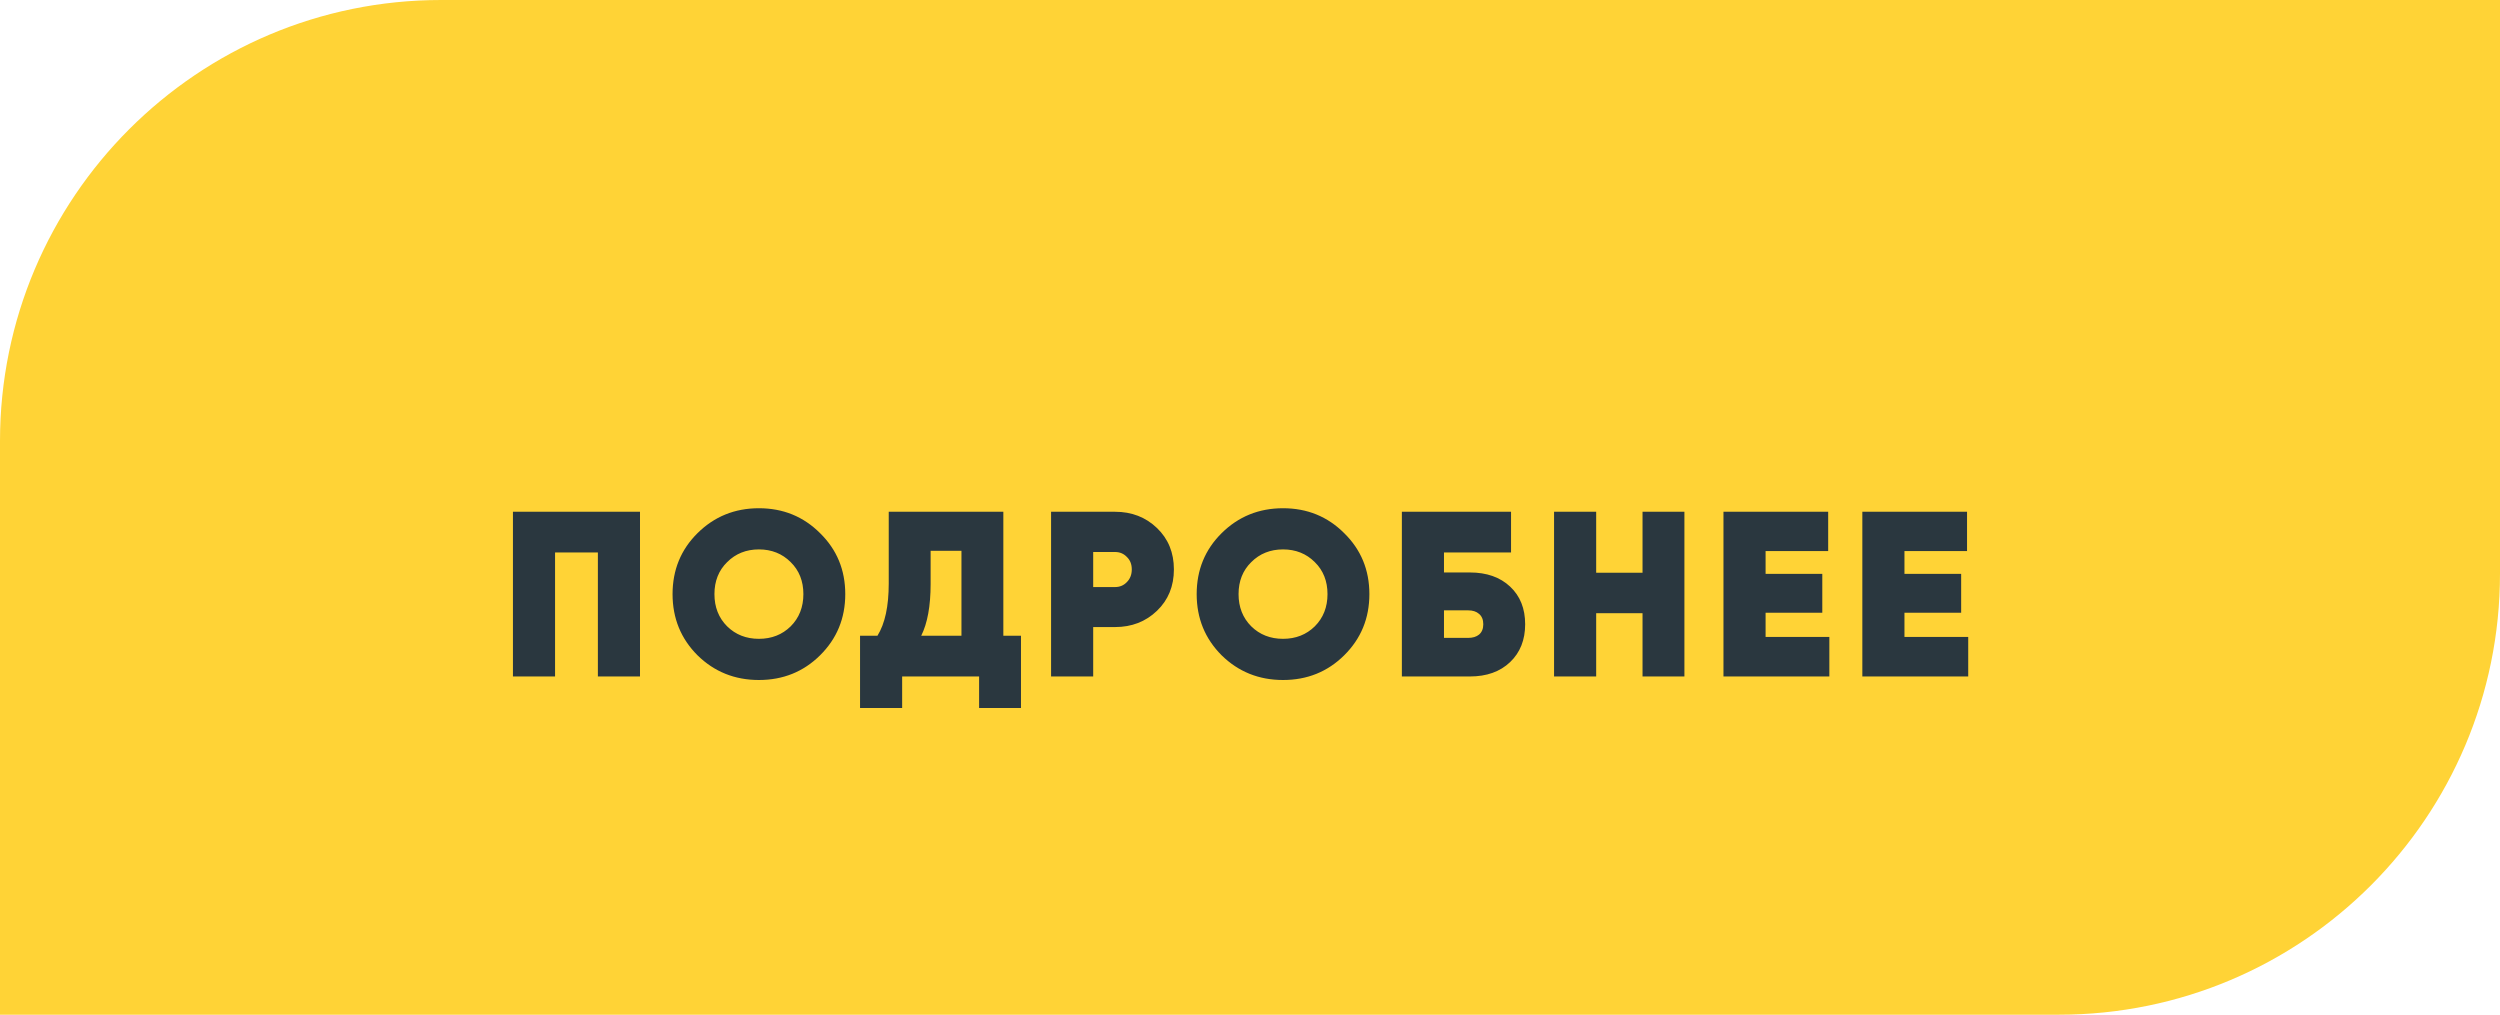
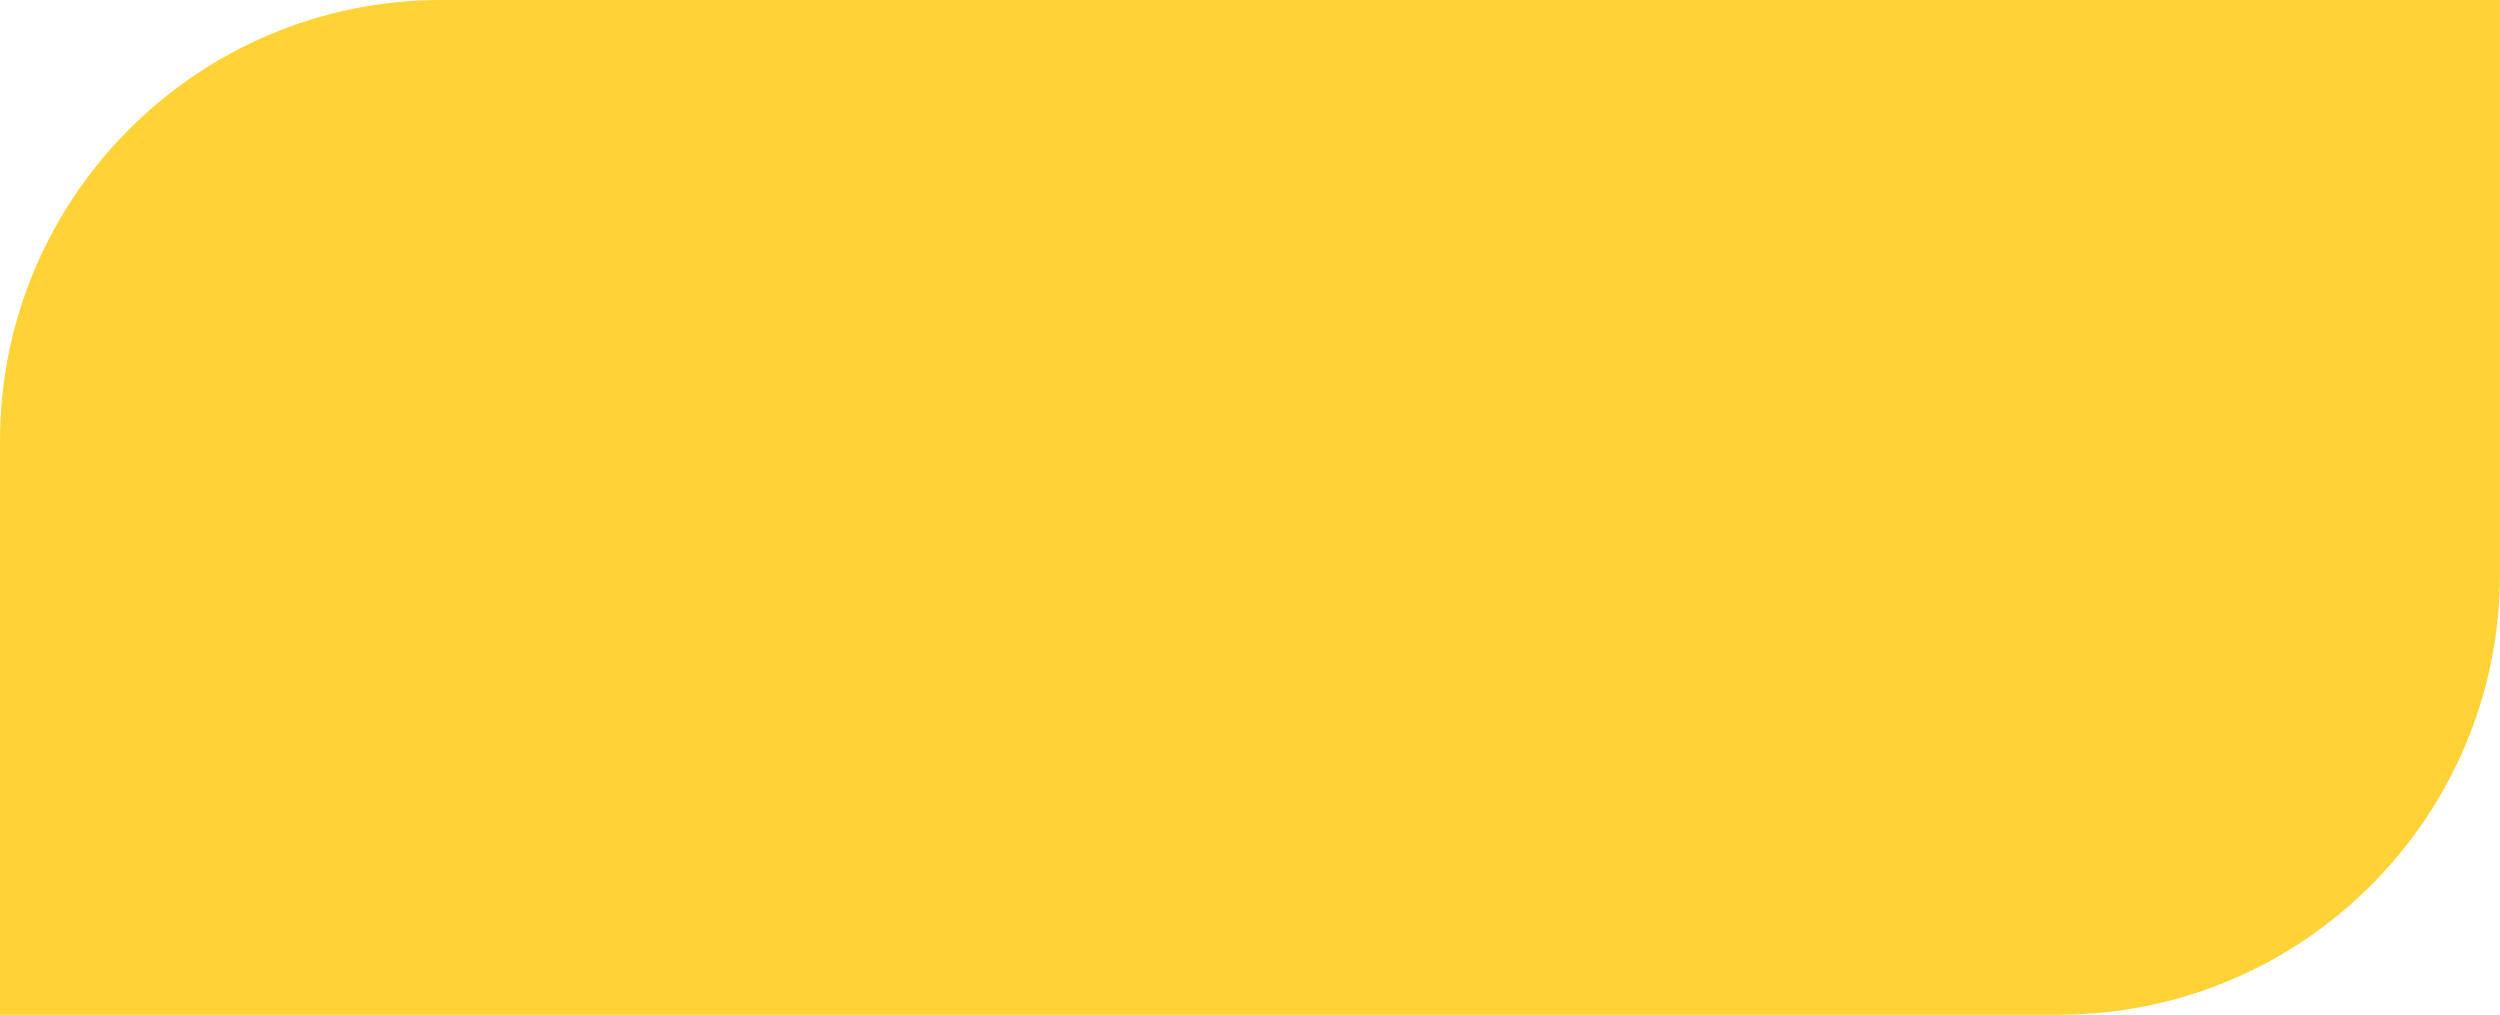
<svg xmlns="http://www.w3.org/2000/svg" width="170" height="69" viewBox="0 0 170 69" fill="none">
  <path d="M0 30C0 13.431 13.431 0 30 0H170V39C170 55.569 156.569 69 140 69H0V30Z" fill="#FFD336" />
  <g filter="url(#filter0_d)">
-     <path d="M43.52 29.8V41H40.656V32.568H37.744V41H34.88V29.8H43.52ZM55.766 39.56C54.636 40.68 53.249 41.24 51.606 41.24C49.964 41.24 48.572 40.68 47.43 39.56C46.3 38.429 45.734 37.043 45.734 35.4C45.734 33.757 46.3 32.376 47.43 31.256C48.572 30.125 49.964 29.56 51.606 29.56C53.249 29.56 54.636 30.125 55.766 31.256C56.908 32.376 57.478 33.757 57.478 35.4C57.478 37.043 56.908 38.429 55.766 39.56ZM49.446 37.592C50.022 38.157 50.742 38.44 51.606 38.44C52.47 38.44 53.19 38.157 53.766 37.592C54.342 37.016 54.63 36.285 54.63 35.4C54.63 34.515 54.342 33.789 53.766 33.224C53.19 32.648 52.47 32.36 51.606 32.36C50.742 32.36 50.022 32.648 49.446 33.224C48.87 33.789 48.582 34.515 48.582 35.4C48.582 36.285 48.87 37.016 49.446 37.592ZM68.227 38.232H69.427V43.144H66.579V41H61.346V43.144H58.483V38.232H59.666C60.178 37.411 60.434 36.227 60.434 34.68V29.8H68.227V38.232ZM62.642 38.232H65.379V32.456H63.282V34.712C63.282 36.205 63.069 37.379 62.642 38.232ZM75.825 29.8C76.956 29.8 77.905 30.168 78.673 30.904C79.441 31.64 79.825 32.579 79.825 33.72C79.825 34.861 79.441 35.8 78.673 36.536C77.905 37.272 76.956 37.64 75.825 37.64H74.337V41H71.473V29.8H75.825ZM75.825 34.92C76.145 34.92 76.412 34.808 76.625 34.584C76.849 34.36 76.961 34.072 76.961 33.72C76.961 33.368 76.849 33.085 76.625 32.872C76.412 32.648 76.145 32.536 75.825 32.536H74.337V34.92H75.825ZM91.406 39.56C90.276 40.68 88.889 41.24 87.246 41.24C85.604 41.24 84.212 40.68 83.07 39.56C81.94 38.429 81.374 37.043 81.374 35.4C81.374 33.757 81.94 32.376 83.07 31.256C84.212 30.125 85.604 29.56 87.246 29.56C88.889 29.56 90.276 30.125 91.406 31.256C92.548 32.376 93.118 33.757 93.118 35.4C93.118 37.043 92.548 38.429 91.406 39.56ZM85.086 37.592C85.662 38.157 86.382 38.44 87.246 38.44C88.11 38.44 88.83 38.157 89.406 37.592C89.982 37.016 90.27 36.285 90.27 35.4C90.27 34.515 89.982 33.789 89.406 33.224C88.83 32.648 88.11 32.36 87.246 32.36C86.382 32.36 85.662 32.648 85.086 33.224C84.51 33.789 84.222 34.515 84.222 35.4C84.222 36.285 84.51 37.016 85.086 37.592ZM99.951 33.928C101.092 33.928 102.004 34.248 102.687 34.888C103.37 35.528 103.711 36.381 103.711 37.448C103.711 38.515 103.37 39.373 102.687 40.024C102.004 40.675 101.092 41 99.951 41H95.327V29.8H102.751V32.568H98.191V33.928H99.951ZM99.839 38.376C100.148 38.376 100.394 38.301 100.575 38.152C100.767 37.992 100.863 37.757 100.863 37.448C100.863 37.139 100.767 36.904 100.575 36.744C100.394 36.584 100.148 36.504 99.839 36.504H98.191V38.376H99.839ZM111.692 29.8H114.54V41H111.692V36.696H108.54V41H105.676V29.8H108.54V33.944H111.692V29.8ZM120.06 38.312H124.396V41H117.196V29.8H124.316V32.472H120.06V34.024H123.916V36.664H120.06V38.312ZM129.503 38.312H133.839V41H126.639V29.8H133.759V32.472H129.503V34.024H133.359V36.664H129.503V38.312Z" fill="#2A373F" />
-   </g>
+     </g>
  <defs>
    <filter id="filter0_d" x="24.88" y="24.56" width="118.959" height="33.584" filterUnits="userSpaceOnUse" color-interpolation-filters="sRGB">
      <feFlood flood-opacity="0" result="BackgroundImageFix" />
      <feColorMatrix in="SourceAlpha" type="matrix" values="0 0 0 0 0 0 0 0 0 0 0 0 0 0 0 0 0 0 127 0" />
      <feOffset dy="5" />
      <feGaussianBlur stdDeviation="5" />
      <feColorMatrix type="matrix" values="0 0 0 0 1 0 0 0 0 1 0 0 0 0 1 0 0 0 0.15 0" />
      <feBlend mode="normal" in2="BackgroundImageFix" result="effect1_dropShadow" />
      <feBlend mode="normal" in="SourceGraphic" in2="effect1_dropShadow" result="shape" />
    </filter>
  </defs>
</svg>